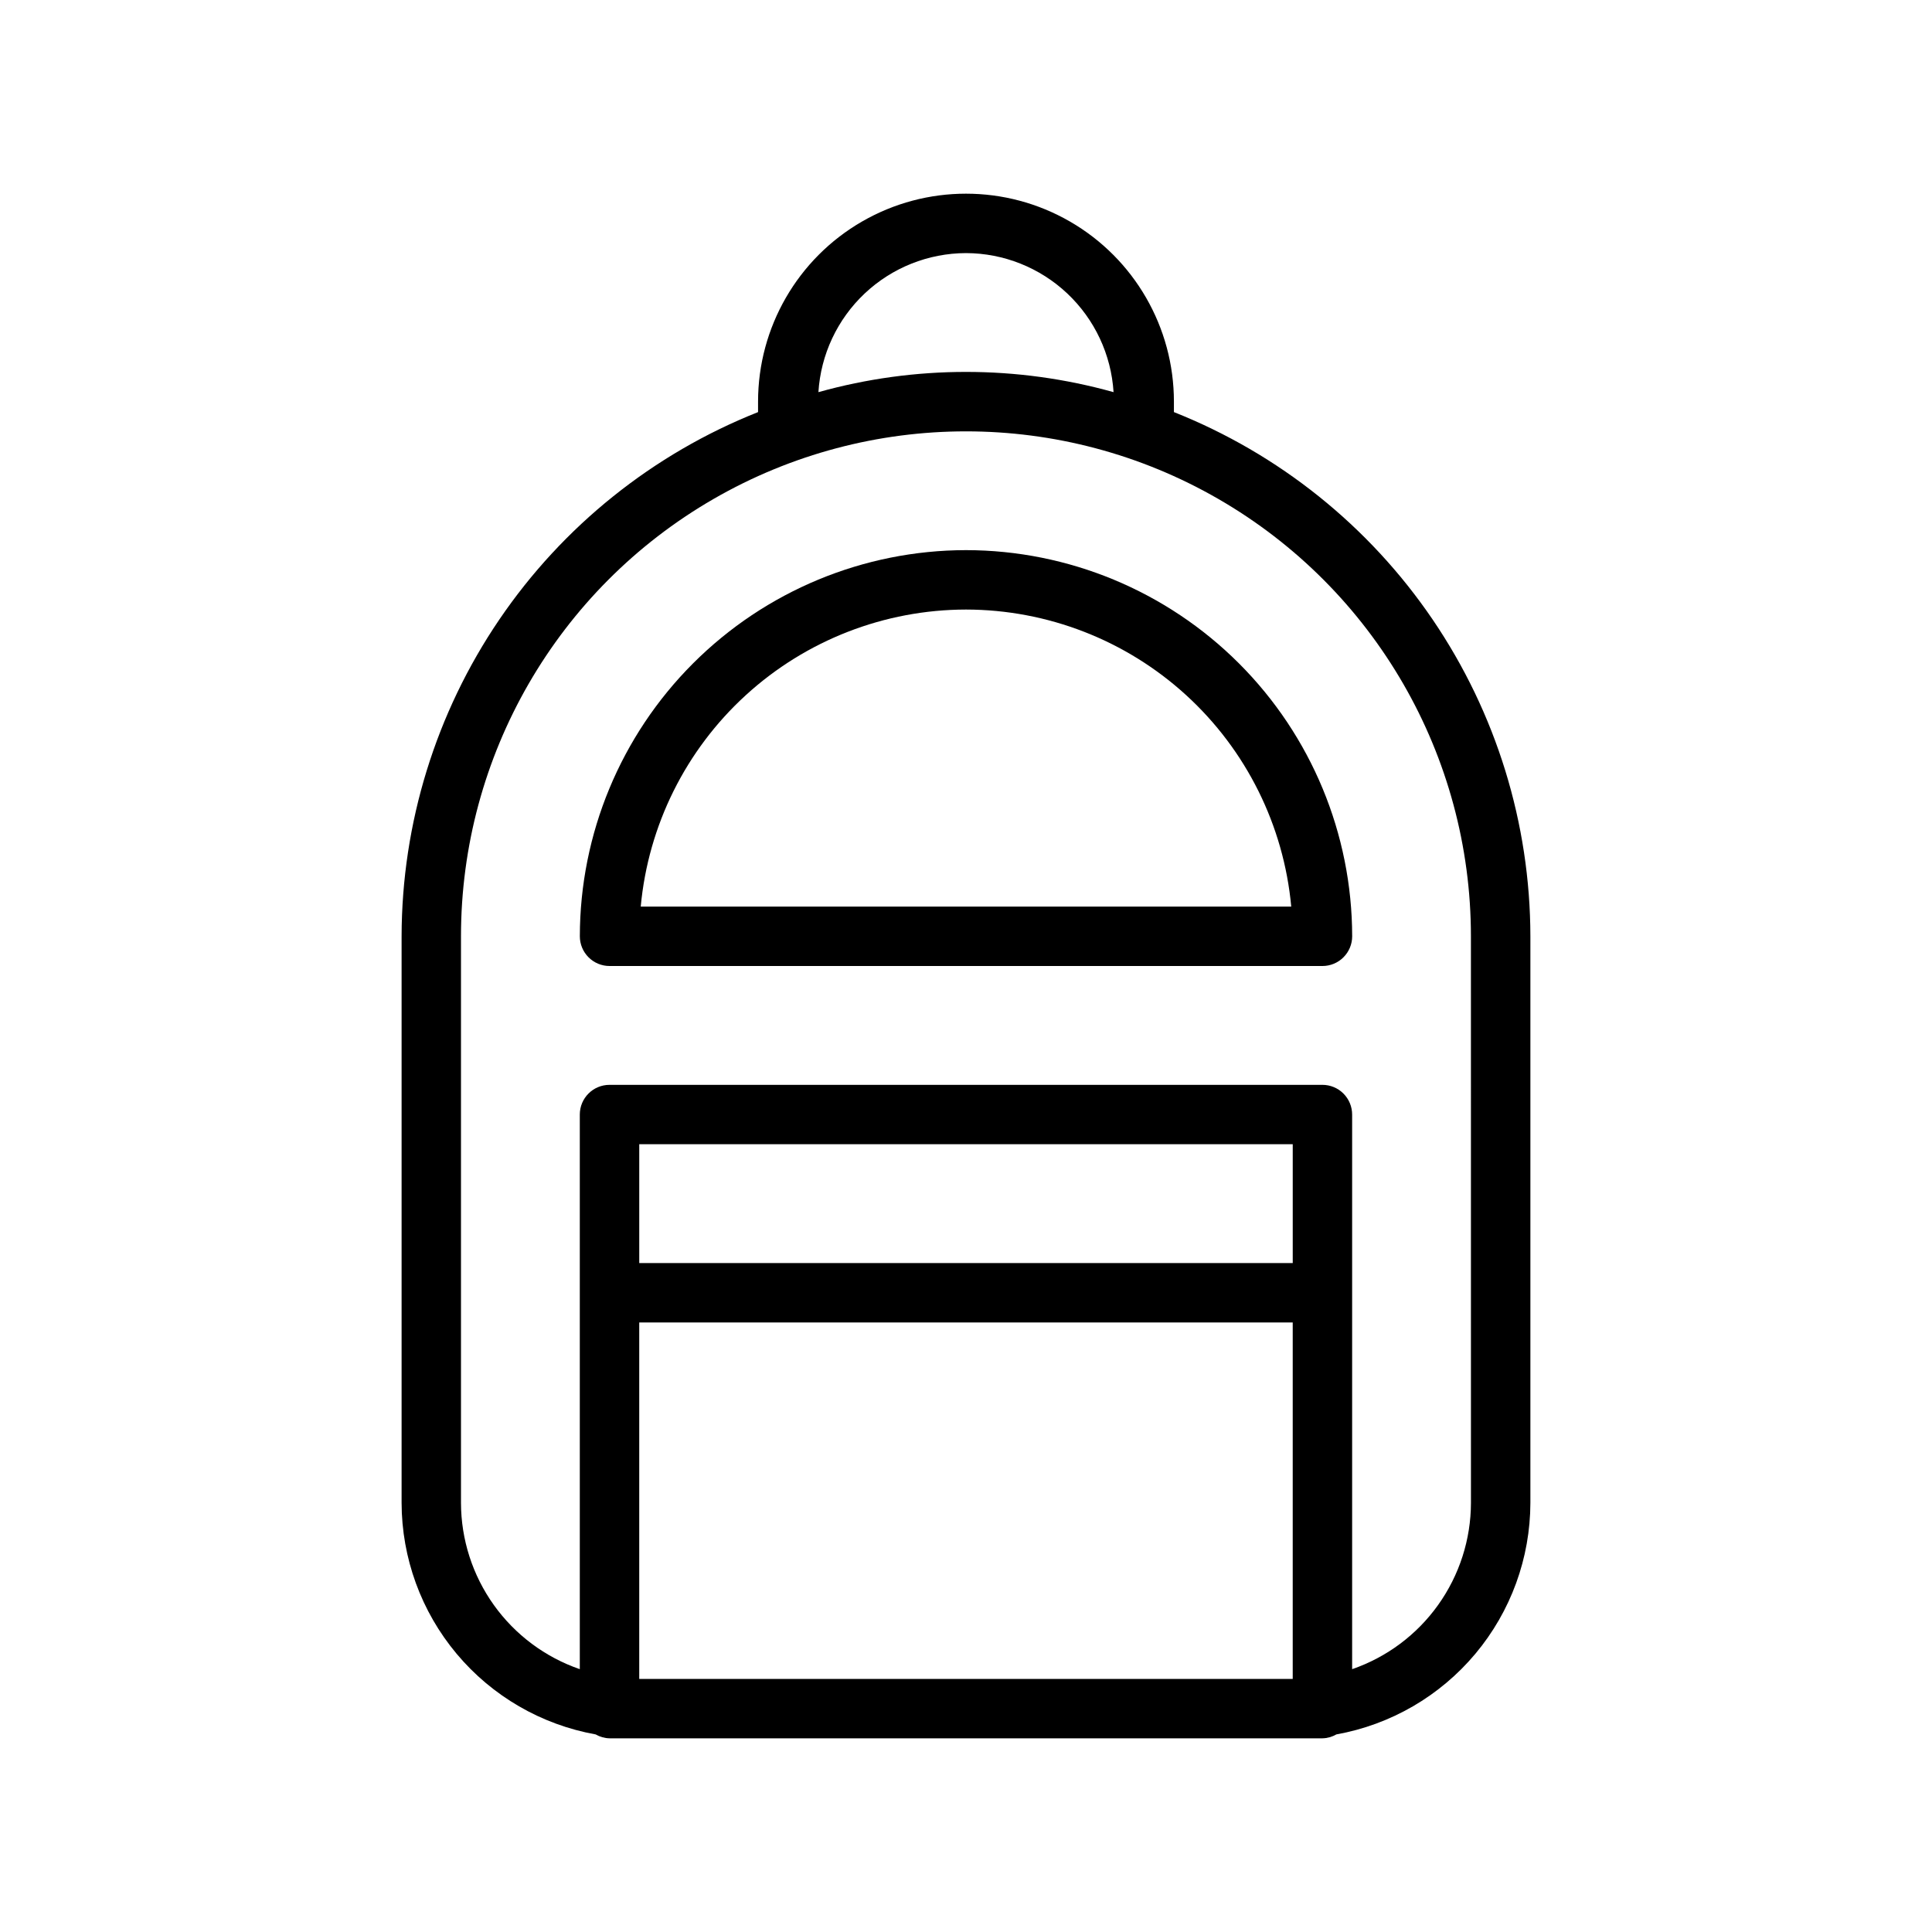
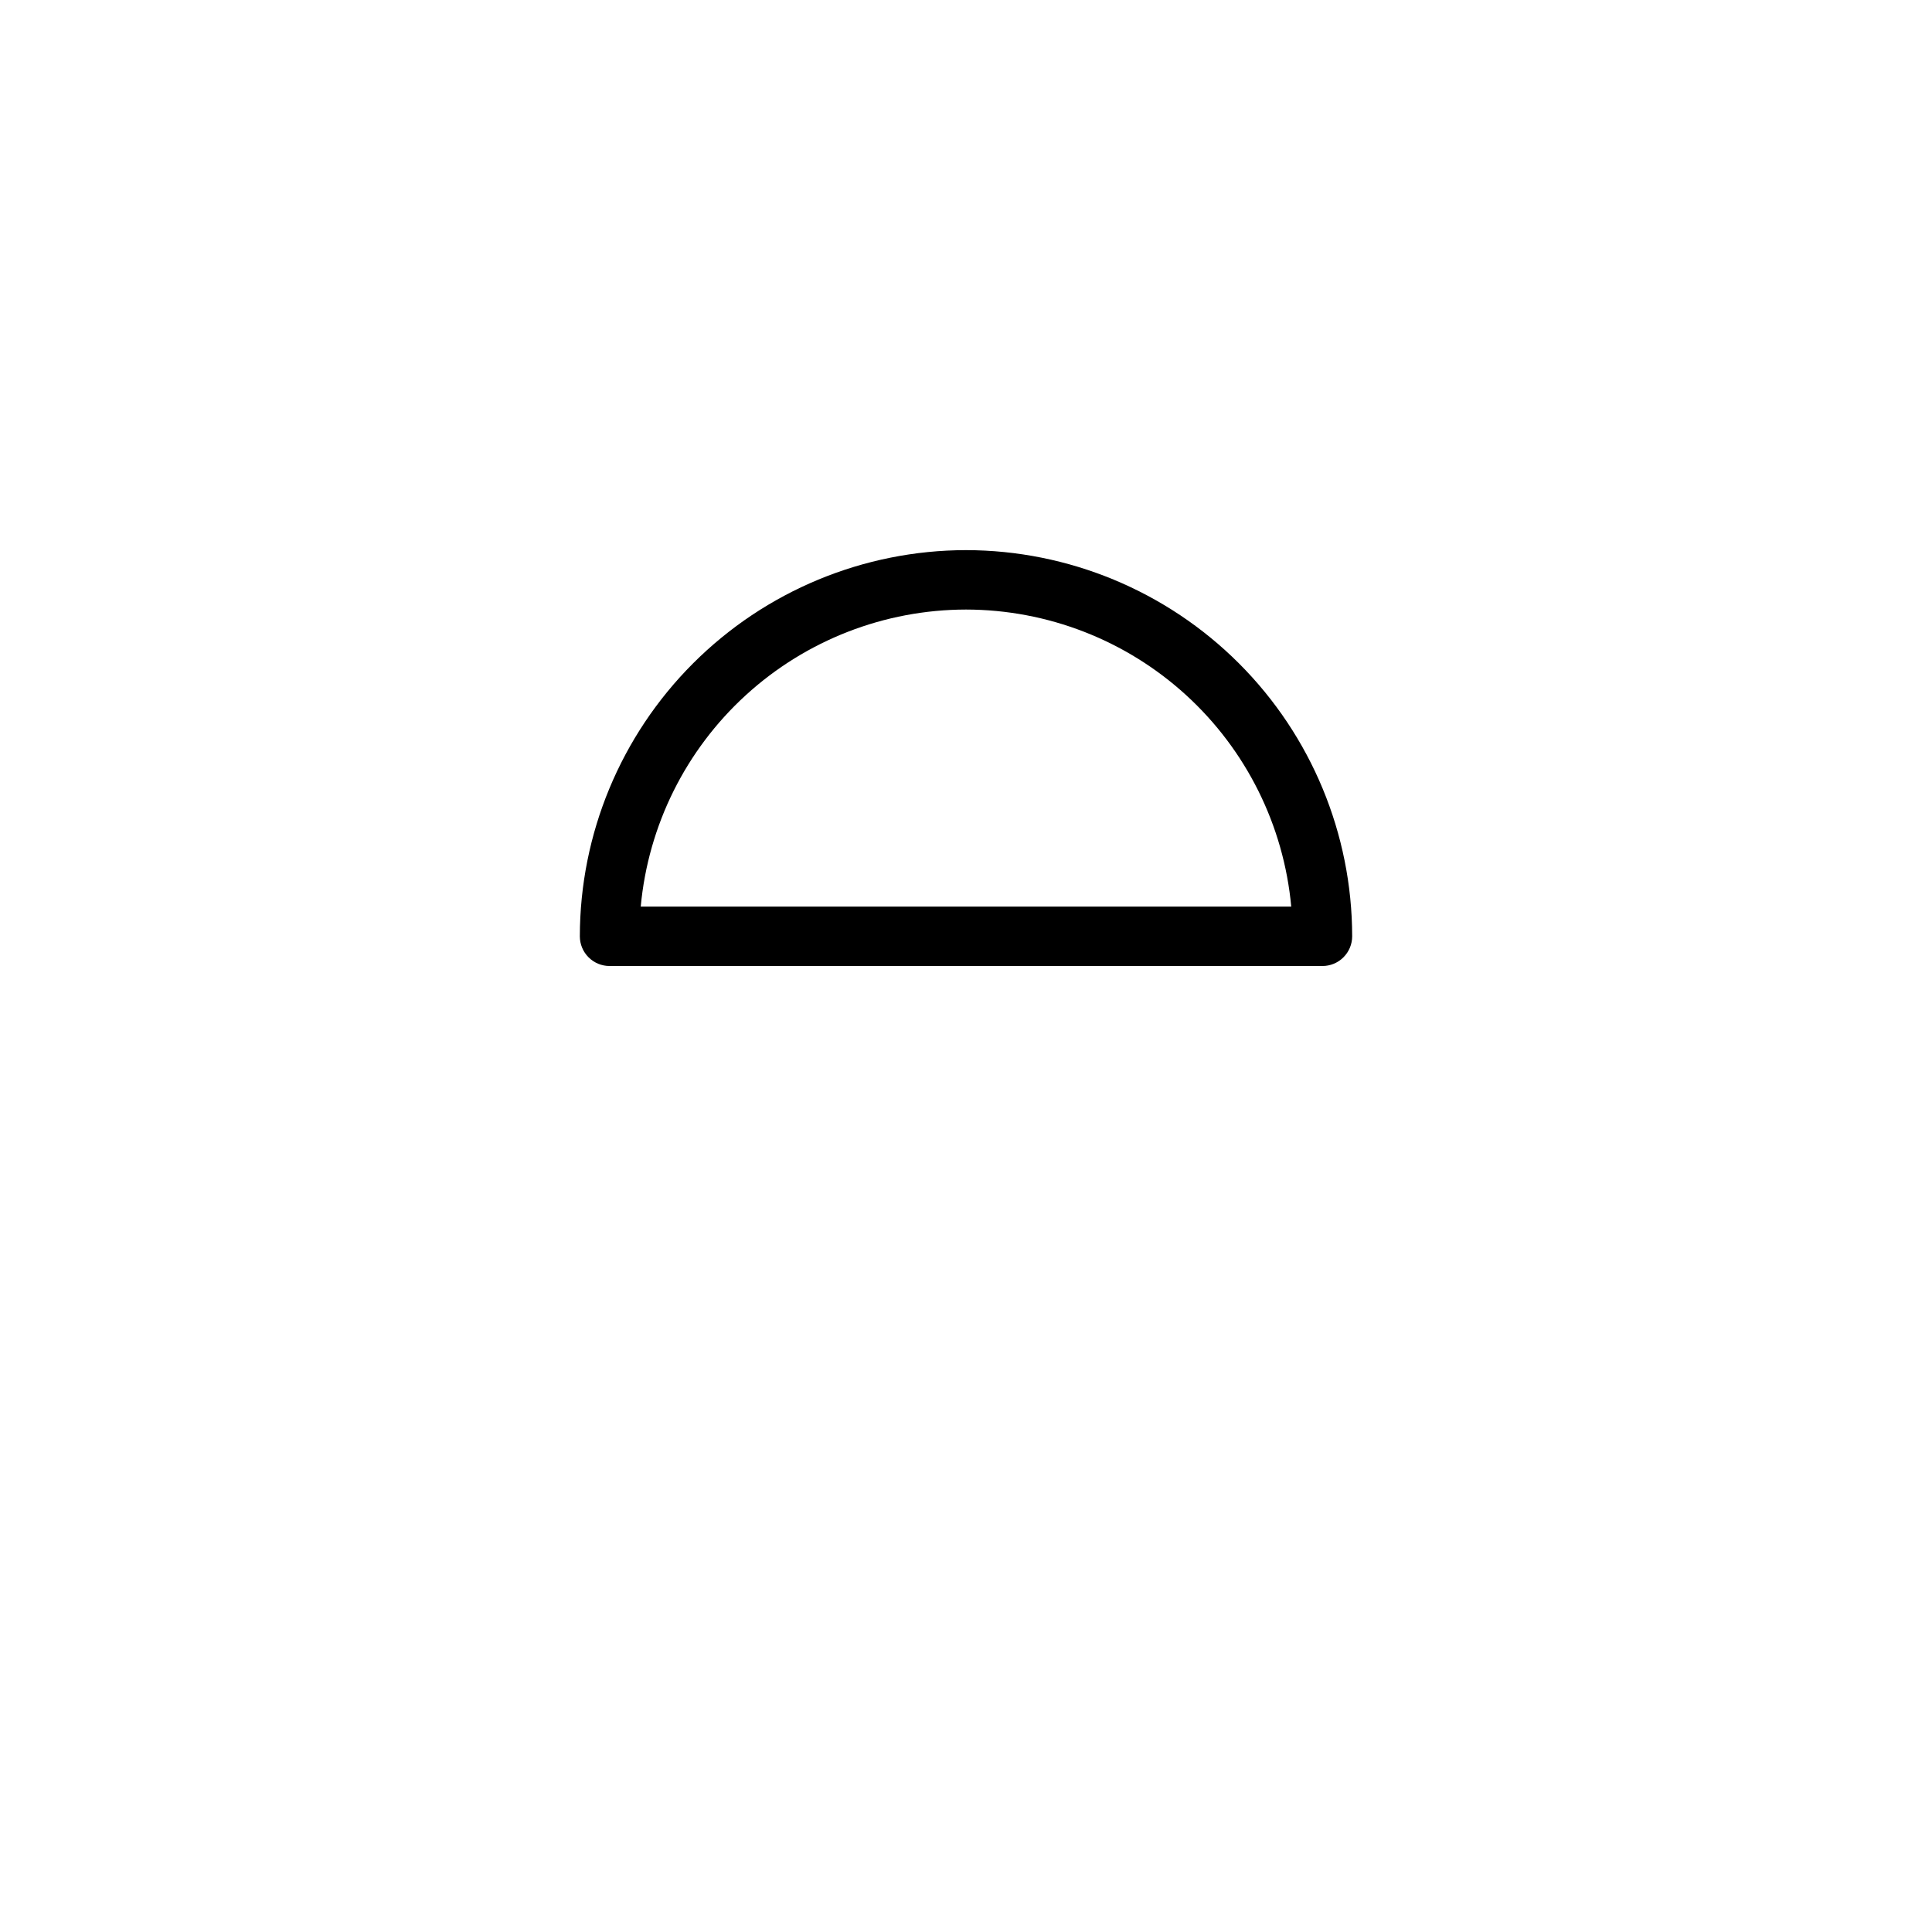
<svg xmlns="http://www.w3.org/2000/svg" fill="#000000" width="800px" height="800px" version="1.1" viewBox="144 144 512 512">
  <g>
-     <path d="m455.1 253.21v-2.777c0-19.688-10.5-37.879-27.551-47.723s-38.055-9.844-55.105 0c-17.047 9.844-27.551 28.035-27.551 47.723v2.777c-27.836 11.055-51.715 30.199-68.555 54.961-16.84 24.766-25.863 54.012-25.91 83.957v150.13c0.023 14.633 5.188 28.797 14.586 40.016s22.438 18.781 36.844 21.367c1.117 0.648 2.383 1.004 3.676 1.031h188.93c1.293-0.027 2.559-0.383 3.676-1.031 14.406-2.586 27.445-10.148 36.844-21.367 9.402-11.219 14.562-25.383 14.586-40.016v-150.13c-0.043-29.945-9.07-59.191-25.91-83.957-16.84-24.762-40.719-43.906-68.555-54.961zm-55.102-42.137c9.977 0.027 19.574 3.852 26.836 10.695 7.262 6.848 11.648 16.195 12.27 26.156-25.582-7.152-52.633-7.152-78.215 0 0.621-9.961 5.008-19.309 12.27-26.156 7.266-6.844 16.859-10.668 26.84-10.695zm0 236.16h86.59v31.488h-173.18v-31.488zm0 141.7h-86.594v-94.465h173.18v94.465zm133.82-46.672v0.004c-0.016 9.707-3.059 19.172-8.703 27.07-5.641 7.902-13.605 13.848-22.785 17.012v-146.98c0-2.09-0.832-4.09-2.309-5.566-1.473-1.477-3.477-2.305-5.566-2.305h-188.93c-4.348 0-7.871 3.523-7.871 7.871v146.98c-9.18-3.164-17.145-9.113-22.789-17.012-5.644-7.902-8.684-17.363-8.699-27.074v-150.13c0-47.809 25.504-91.988 66.91-115.89s92.418-23.906 133.82 0 66.914 68.086 66.914 115.89z" />
    <path d="m400 289.79c-27.133 0.031-53.145 10.824-72.328 30.008-19.188 19.188-29.977 45.199-30.008 72.328 0 2.09 0.828 4.09 2.305 5.566 1.477 1.477 3.477 2.309 5.566 2.309h188.93c2.09 0 4.094-0.832 5.566-2.309 1.477-1.477 2.309-3.477 2.309-5.566-0.031-27.129-10.824-53.141-30.008-72.328-19.188-19.184-45.199-29.977-72.328-30.008zm0 15.742v0.004c21.59 0.027 42.391 8.117 58.332 22.676 15.941 14.559 25.875 34.543 27.859 56.043h-172.39c1.984-21.5 11.918-41.484 27.859-56.043 15.941-14.559 36.746-22.648 58.336-22.676z" />
  </g>
</svg>